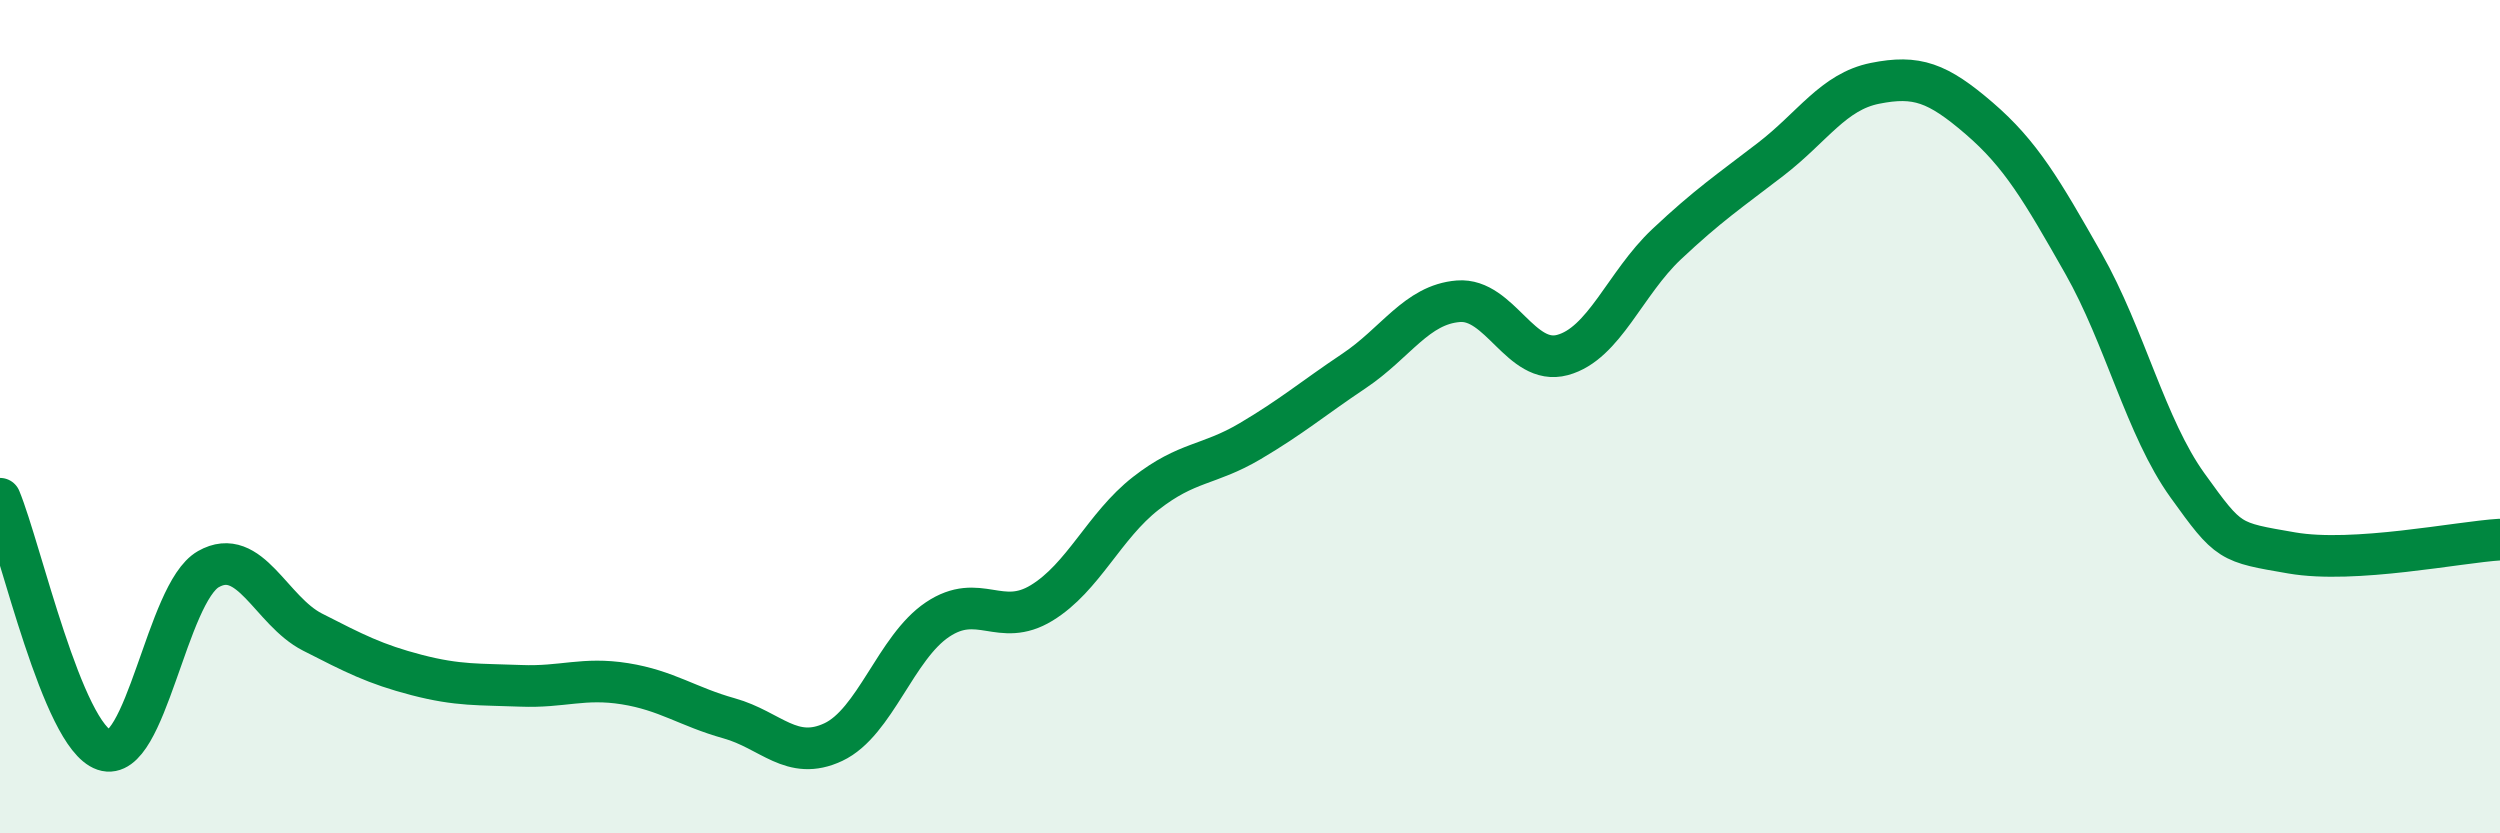
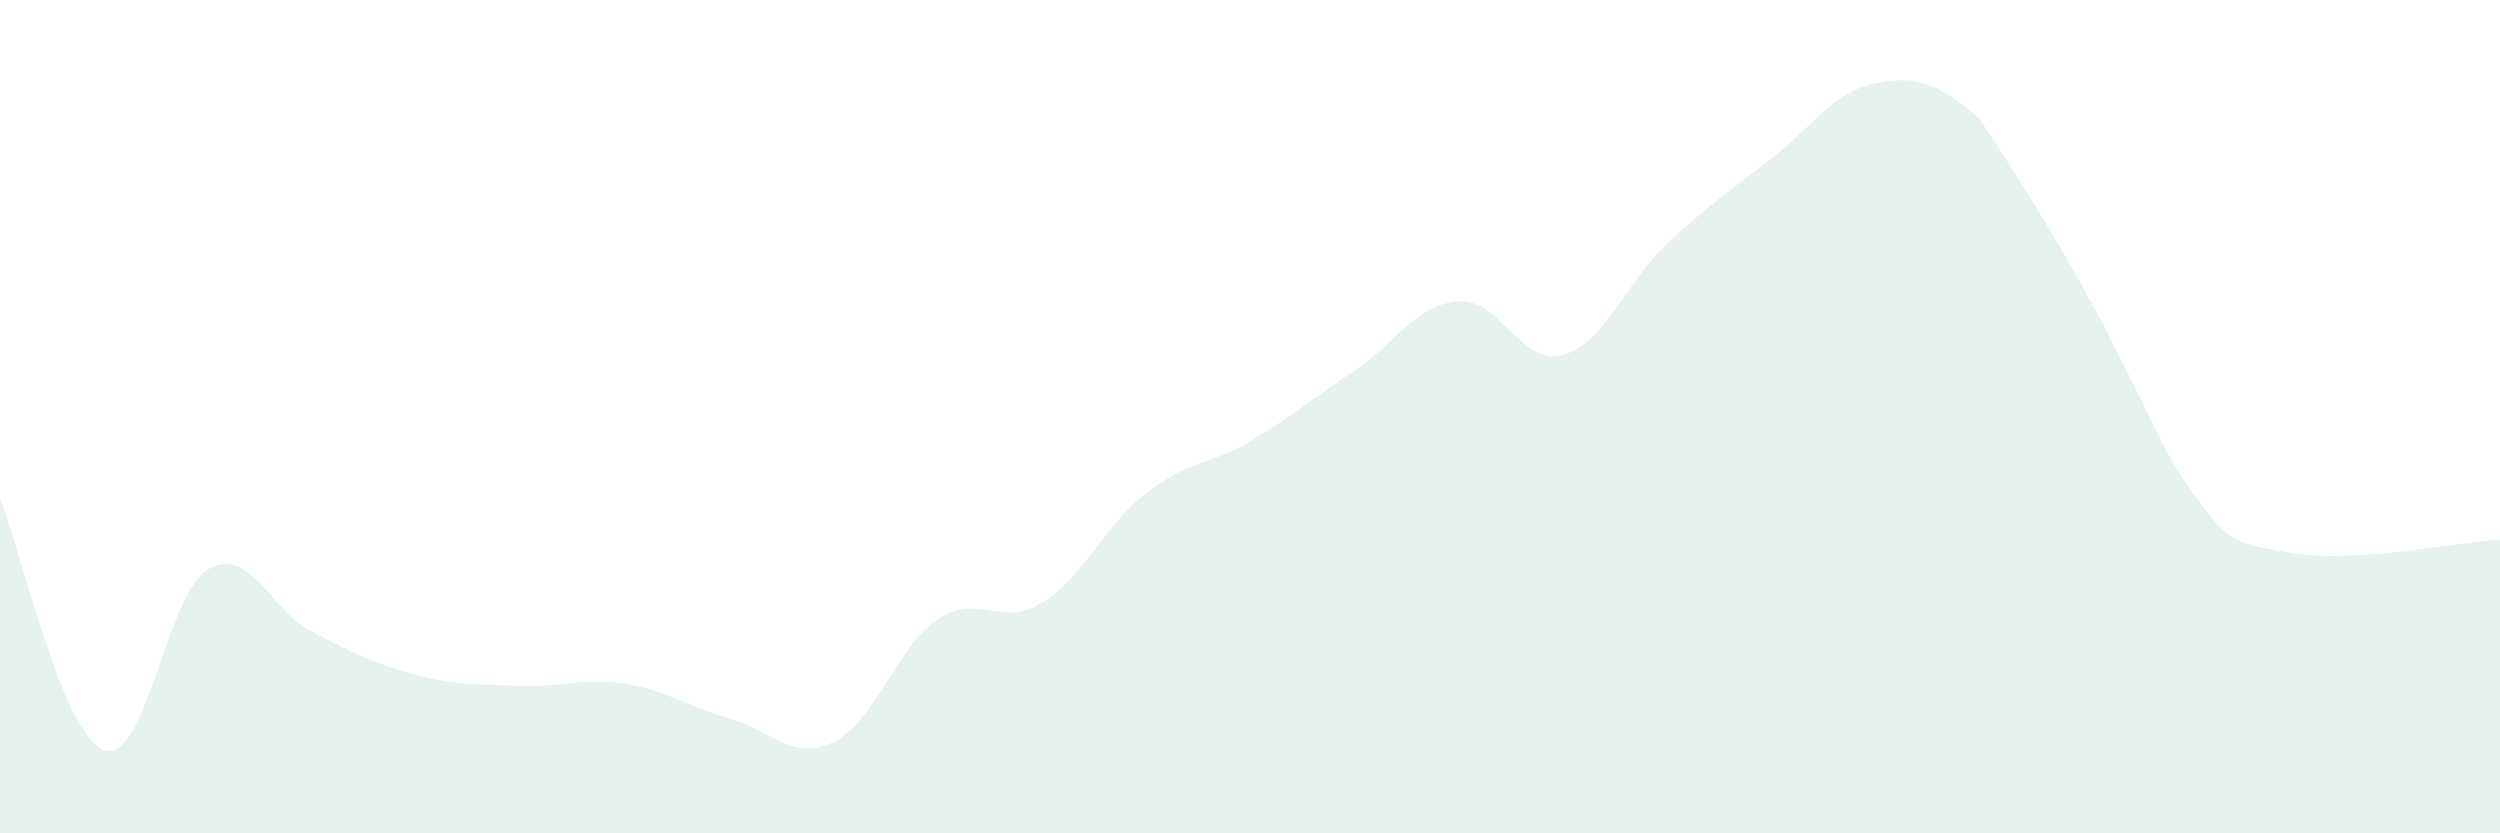
<svg xmlns="http://www.w3.org/2000/svg" width="60" height="20" viewBox="0 0 60 20">
-   <path d="M 0,11.97 C 0.5,13.18 1.5,17.66 2.5,18 C 3.5,18.34 4,14.23 5,13.66 C 6,13.09 6.5,14.66 7.5,15.17 C 8.5,15.68 9,15.94 10,16.2 C 11,16.46 11.5,16.42 12.5,16.46 C 13.5,16.5 14,16.25 15,16.41 C 16,16.57 16.5,16.96 17.5,17.24 C 18.5,17.52 19,18.28 20,17.81 C 21,17.34 21.5,15.54 22.5,14.87 C 23.5,14.2 24,15.08 25,14.47 C 26,13.86 26.5,12.62 27.5,11.84 C 28.5,11.06 29,11.18 30,10.59 C 31,10 31.5,9.57 32.5,8.9 C 33.5,8.23 34,7.31 35,7.23 C 36,7.15 36.5,8.79 37.5,8.52 C 38.5,8.25 39,6.8 40,5.86 C 41,4.92 41.5,4.59 42.5,3.82 C 43.5,3.05 44,2.2 45,2 C 46,1.8 46.5,1.98 47.5,2.84 C 48.5,3.7 49,4.56 50,6.32 C 51,8.08 51.5,10.26 52.5,11.65 C 53.5,13.04 53.5,13.01 55,13.27 C 56.5,13.53 59,13.01 60,12.95L60 20L0 20Z" fill="#008740" opacity="0.1" stroke-linecap="round" stroke-linejoin="round" />
-   <path d="M 0,11.97 C 0.5,13.18 1.5,17.66 2.5,18 C 3.5,18.34 4,14.23 5,13.66 C 6,13.09 6.5,14.66 7.5,15.17 C 8.5,15.68 9,15.94 10,16.2 C 11,16.46 11.5,16.42 12.5,16.46 C 13.5,16.5 14,16.25 15,16.41 C 16,16.57 16.5,16.96 17.5,17.24 C 18.5,17.52 19,18.28 20,17.81 C 21,17.34 21.5,15.54 22.5,14.87 C 23.5,14.2 24,15.08 25,14.47 C 26,13.86 26.5,12.62 27.5,11.84 C 28.5,11.06 29,11.18 30,10.59 C 31,10 31.5,9.57 32.5,8.9 C 33.5,8.23 34,7.31 35,7.23 C 36,7.15 36.5,8.79 37.5,8.52 C 38.5,8.25 39,6.8 40,5.86 C 41,4.92 41.5,4.59 42.5,3.82 C 43.5,3.05 44,2.2 45,2 C 46,1.8 46.5,1.98 47.5,2.84 C 48.5,3.7 49,4.56 50,6.32 C 51,8.08 51.5,10.26 52.5,11.65 C 53.5,13.04 53.5,13.01 55,13.27 C 56.5,13.53 59,13.01 60,12.95" stroke="#008740" stroke-width="1" fill="none" stroke-linecap="round" stroke-linejoin="round" />
+   <path d="M 0,11.97 C 0.5,13.18 1.5,17.66 2.5,18 C 3.5,18.34 4,14.23 5,13.66 C 6,13.09 6.5,14.66 7.5,15.17 C 8.5,15.68 9,15.94 10,16.2 C 11,16.46 11.5,16.42 12.5,16.46 C 13.5,16.5 14,16.25 15,16.41 C 16,16.57 16.5,16.96 17.5,17.24 C 18.5,17.52 19,18.28 20,17.81 C 21,17.34 21.5,15.54 22.5,14.87 C 23.5,14.2 24,15.08 25,14.47 C 26,13.86 26.5,12.62 27.5,11.84 C 28.5,11.06 29,11.18 30,10.59 C 31,10 31.5,9.57 32.5,8.9 C 33.5,8.23 34,7.31 35,7.23 C 36,7.15 36.5,8.79 37.5,8.52 C 38.5,8.25 39,6.8 40,5.86 C 41,4.92 41.5,4.59 42.5,3.82 C 43.5,3.05 44,2.2 45,2 C 46,1.8 46.5,1.98 47.5,2.84 C 51,8.08 51.5,10.26 52.5,11.65 C 53.5,13.04 53.5,13.01 55,13.27 C 56.5,13.53 59,13.01 60,12.95L60 20L0 20Z" fill="#008740" opacity="0.1" stroke-linecap="round" stroke-linejoin="round" />
</svg>